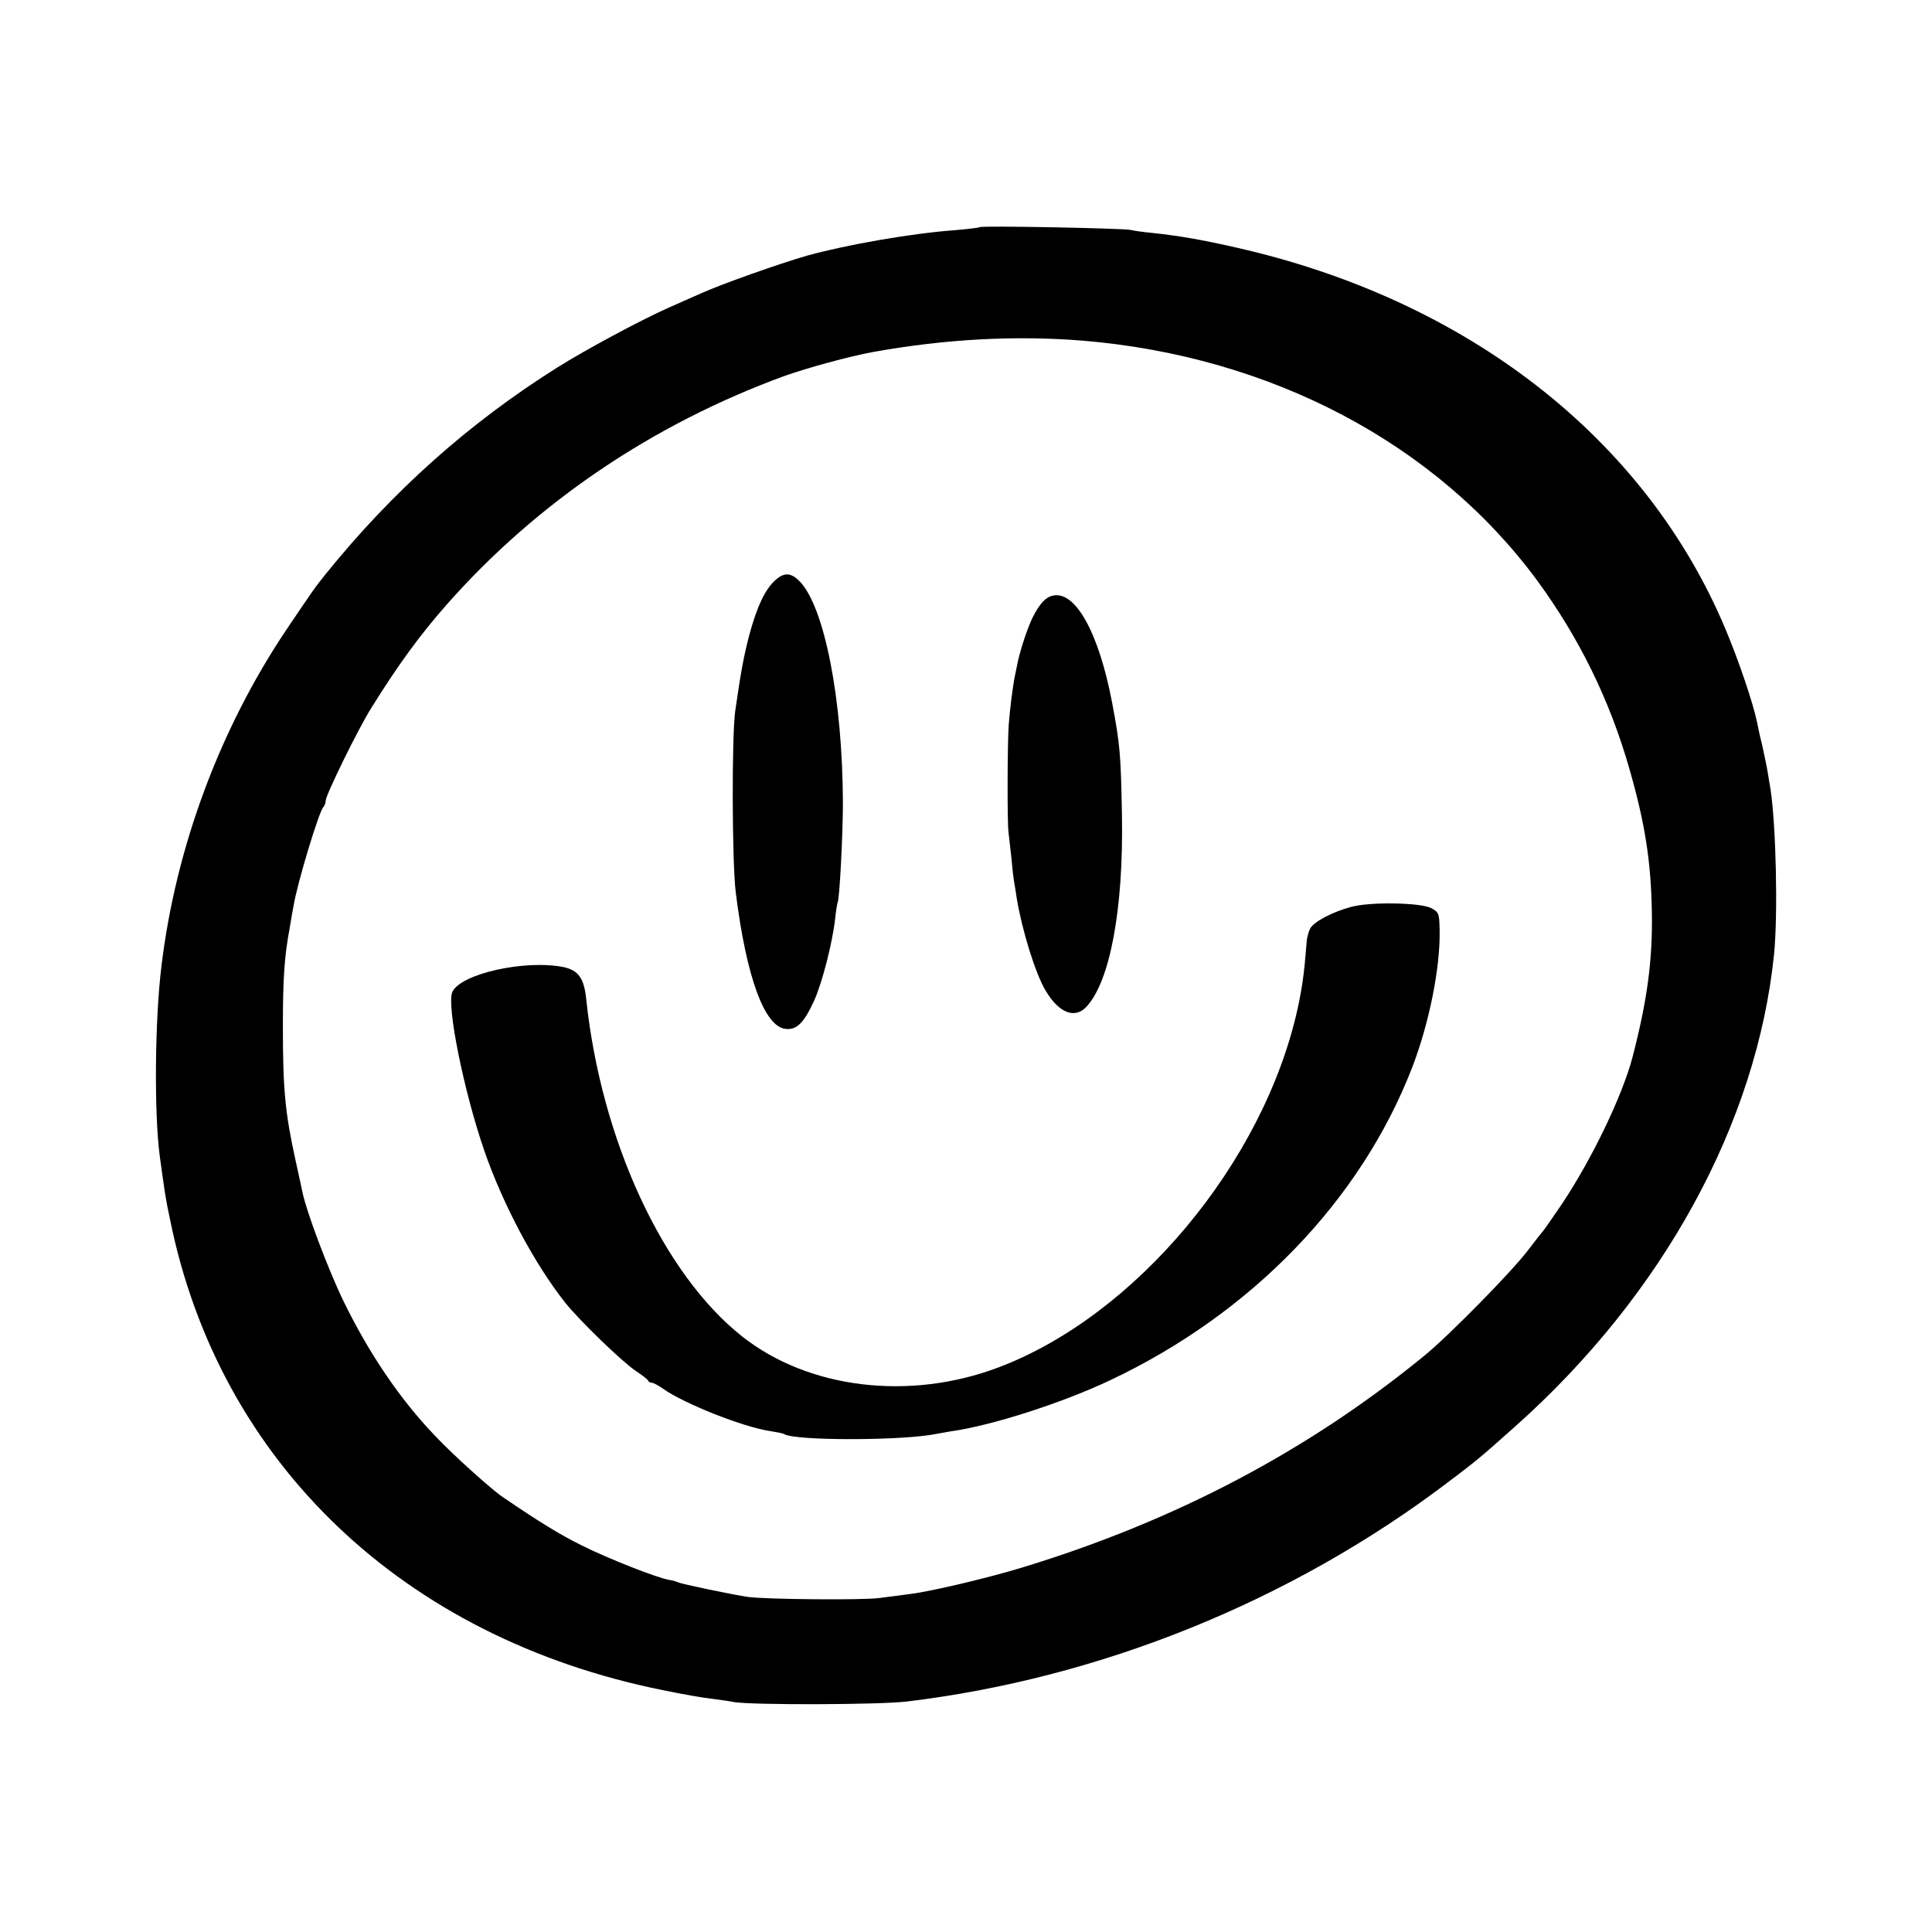
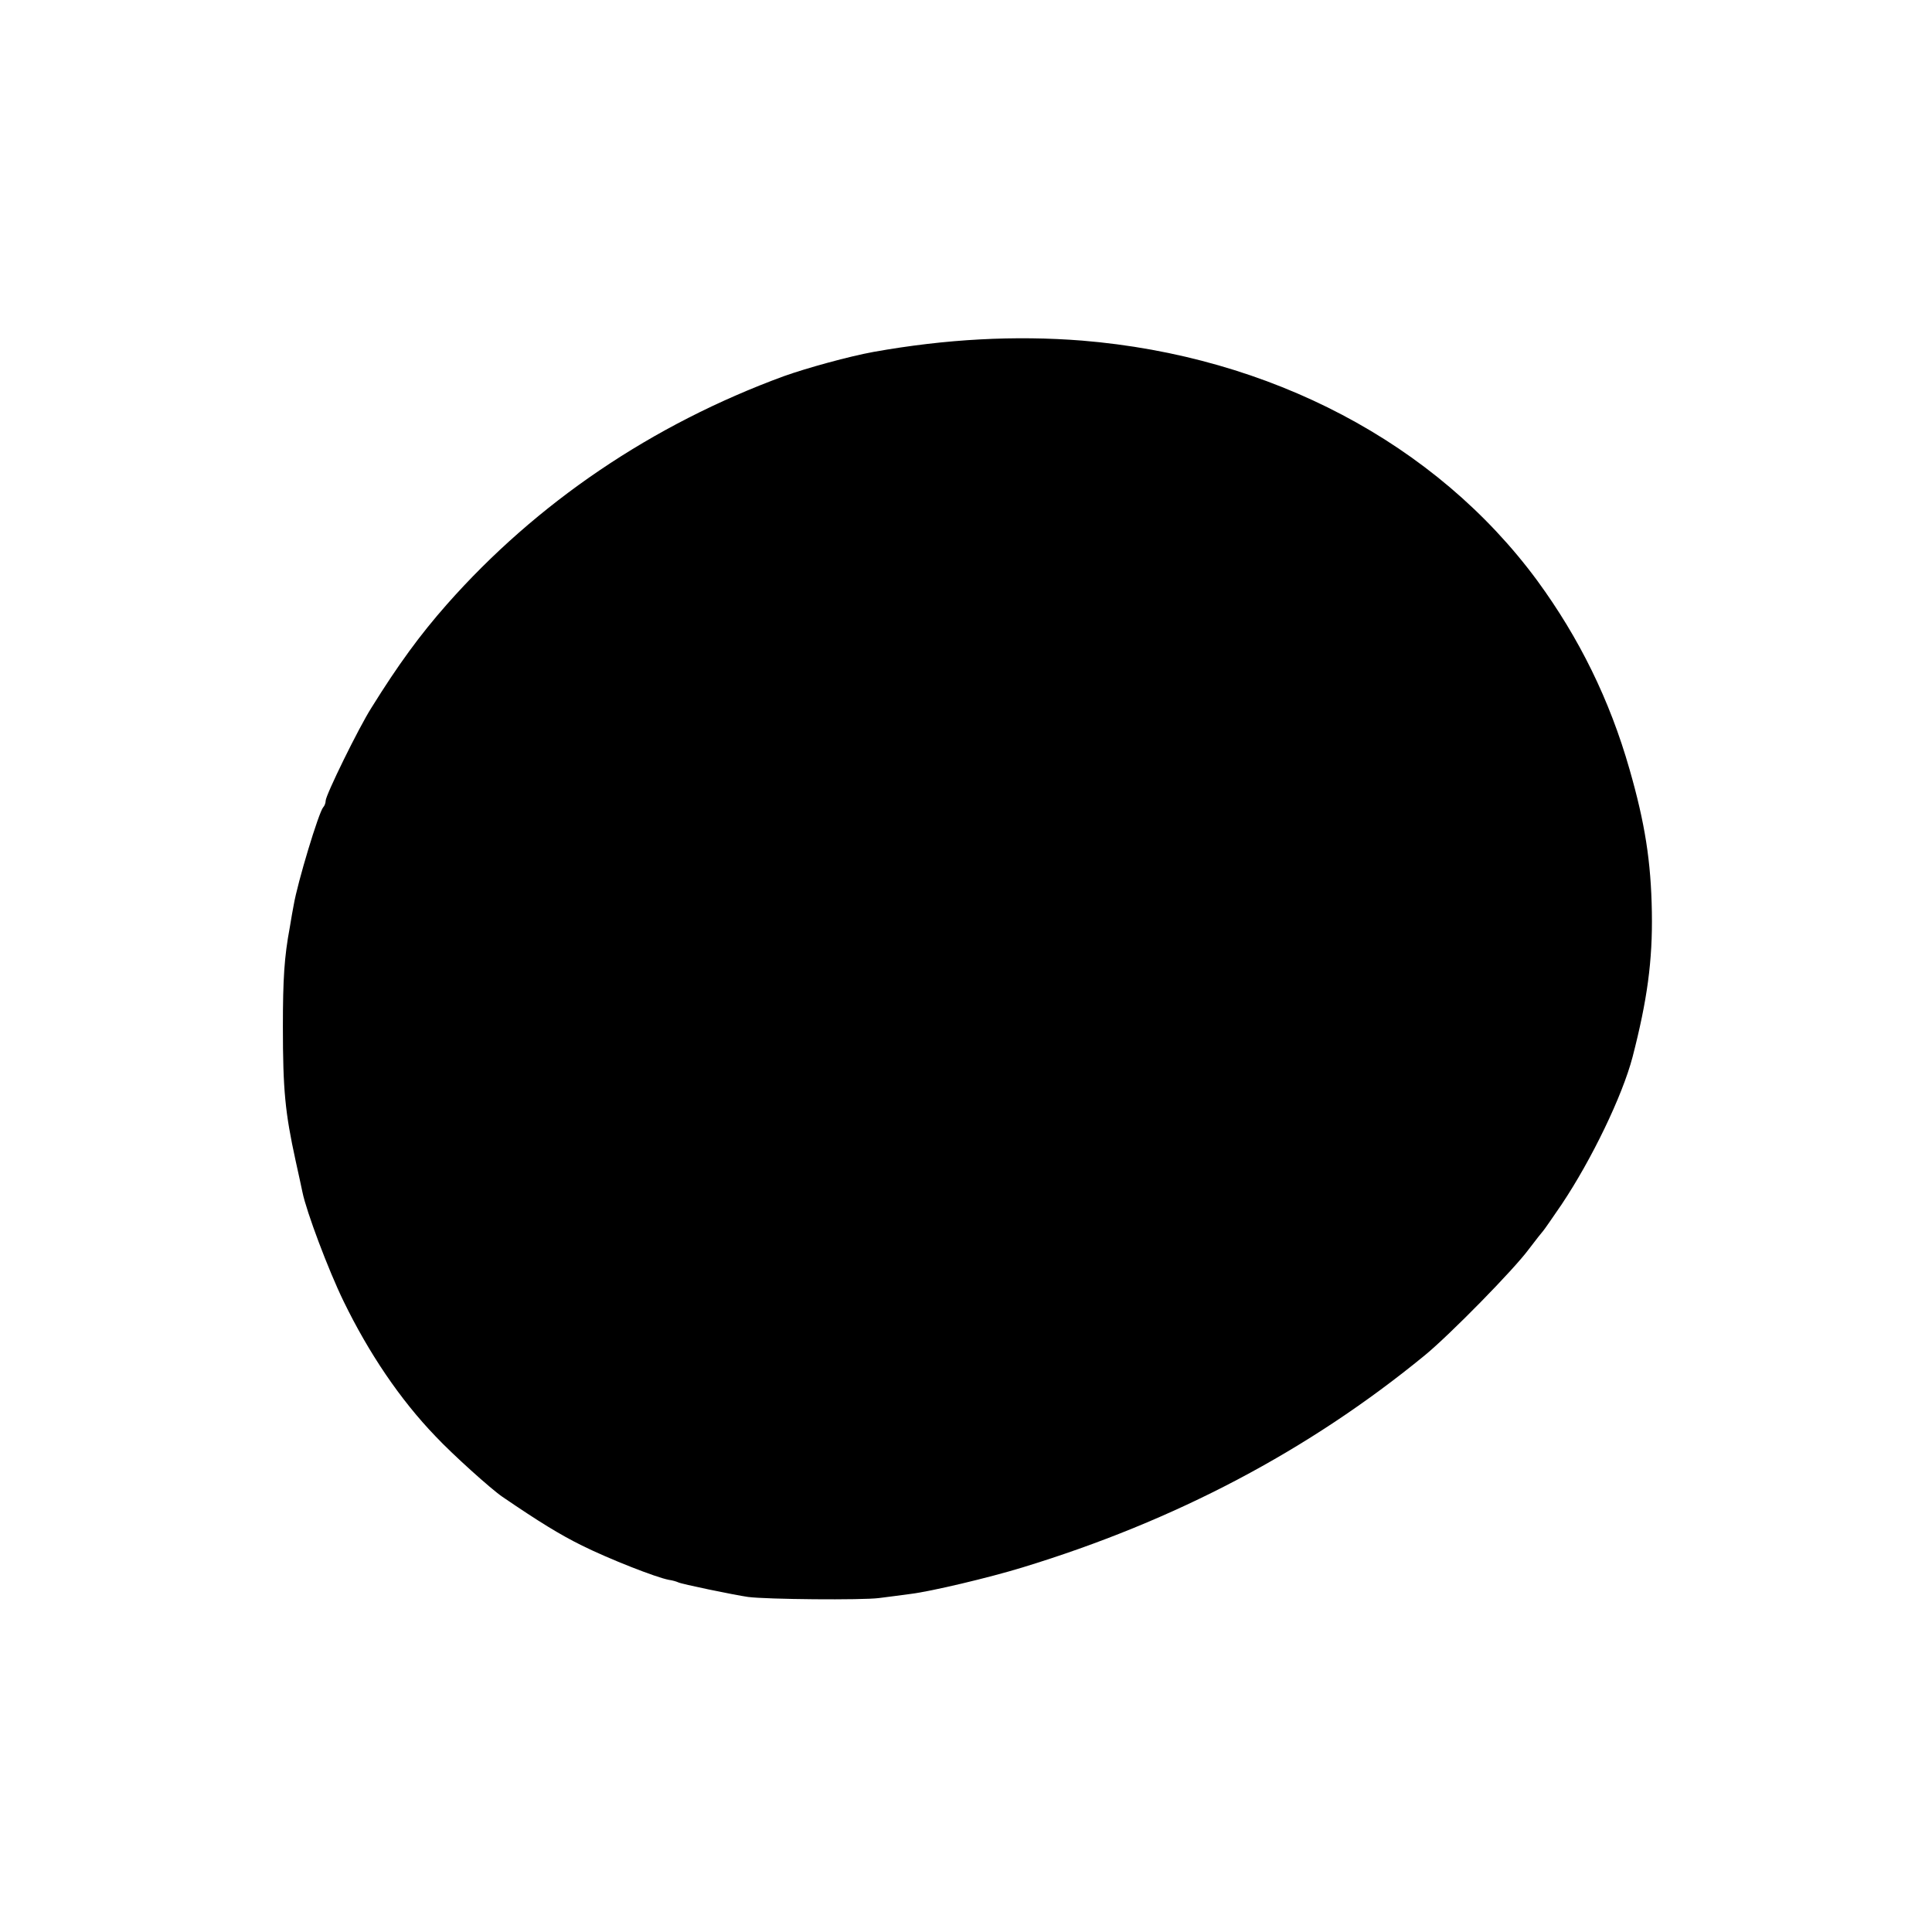
<svg xmlns="http://www.w3.org/2000/svg" version="1.0" width="700pt" height="700pt" viewBox="0 0 700 700" preserveAspectRatio="xMidYMid meet">
  <g transform="translate(0,700) scale(0.1,-0.1)" fill="#000000" stroke="none">
-     <path d="M3550 6177 c-3 -2 -43 -7 -90 -11 -154 -11 -390 -52 -535 -92 -101 -29 -313 -104 -390 -139 -27 -12 -79 -35 -115 -51 -101 -45 -298 -151 -400 -215 -320 -201 -597 -448 -840 -749 -40 -50 -40 -50 -142 -201 -241 -359 -401 -788 -453 -1219 -24 -195 -27 -534 -6 -690 19 -137 20 -148 37 -228 178 -881 845 -1517 1787 -1706 67 -14 147 -28 177 -31 30 -4 66 -9 80 -12 67 -11 522 -10 625 2 700 84 1391 363 1958 792 106 80 117 89 246 204 536 477 877 1100 939 1714 14 146 7 462 -13 595 -3 19 -8 46 -10 60 -2 14 -11 58 -20 99 -10 40 -18 78 -19 85 -14 68 -66 222 -114 336 -290 692 -936 1195 -1777 1384 -118 27 -205 42 -299 52 -33 3 -69 8 -80 11 -29 6 -540 16 -546 10z m370 -411 c683 -56 1283 -372 1650 -870 152 -208 262 -431 334 -683 56 -195 78 -334 81 -518 3 -176 -17 -320 -70 -525 -37 -141 -148 -371 -257 -534 -34 -50 -64 -93 -67 -96 -3 -3 -26 -32 -51 -65 -55 -75 -287 -311 -377 -385 -422 -346 -904 -600 -1458 -769 -124 -38 -332 -87 -405 -96 -30 -4 -82 -11 -115 -15 -60 -8 -408 -5 -475 4 -49 7 -243 47 -253 53 -4 2 -19 7 -34 9 -47 9 -215 75 -314 124 -81 40 -157 87 -289 177 -41 28 -180 153 -242 219 -129 134 -242 302 -333 489 -56 115 -135 326 -149 395 -3 14 -14 66 -25 115 -38 174 -46 256 -46 485 0 173 5 253 25 360 5 30 11 66 14 80 14 83 91 337 107 355 5 5 9 16 9 24 0 20 120 265 166 337 97 156 176 264 273 374 326 369 744 652 1221 827 84 30 237 72 325 88 263 47 513 60 755 41z" />
-     <path d="M2807 4896 c-36 -34 -64 -93 -92 -196 -21 -81 -31 -136 -51 -275 -13 -92 -12 -551 2 -660 38 -305 104 -486 181 -493 40 -4 66 22 103 103 29 64 67 212 76 298 3 29 8 55 9 58 7 10 19 251 19 359 -1 376 -67 714 -158 805 -31 31 -56 32 -89 1z" />
+     <path d="M3550 6177 z m370 -411 c683 -56 1283 -372 1650 -870 152 -208 262 -431 334 -683 56 -195 78 -334 81 -518 3 -176 -17 -320 -70 -525 -37 -141 -148 -371 -257 -534 -34 -50 -64 -93 -67 -96 -3 -3 -26 -32 -51 -65 -55 -75 -287 -311 -377 -385 -422 -346 -904 -600 -1458 -769 -124 -38 -332 -87 -405 -96 -30 -4 -82 -11 -115 -15 -60 -8 -408 -5 -475 4 -49 7 -243 47 -253 53 -4 2 -19 7 -34 9 -47 9 -215 75 -314 124 -81 40 -157 87 -289 177 -41 28 -180 153 -242 219 -129 134 -242 302 -333 489 -56 115 -135 326 -149 395 -3 14 -14 66 -25 115 -38 174 -46 256 -46 485 0 173 5 253 25 360 5 30 11 66 14 80 14 83 91 337 107 355 5 5 9 16 9 24 0 20 120 265 166 337 97 156 176 264 273 374 326 369 744 652 1221 827 84 30 237 72 325 88 263 47 513 60 755 41z" />
    <path d="M3815 4842 c-26 -5 -48 -29 -73 -78 -19 -38 -48 -125 -57 -175 -3 -13 -7 -35 -10 -49 -6 -33 -16 -110 -20 -163 -5 -61 -6 -357 -1 -392 2 -16 7 -61 11 -98 3 -37 8 -76 10 -86 2 -10 6 -36 9 -57 19 -114 68 -274 105 -334 48 -81 106 -103 148 -57 85 92 134 355 128 692 -4 225 -7 256 -35 406 -48 255 -133 409 -215 391z" />
-     <path d="M4895 3714 c-67 -18 -134 -53 -148 -78 -6 -12 -12 -34 -13 -51 -9 -117 -16 -163 -33 -242 -124 -557 -587 -1111 -1085 -1298 -321 -121 -686 -77 -926 112 -287 226 -512 711 -566 1223 -8 76 -28 104 -82 116 -139 28 -373 -24 -403 -90 -22 -47 42 -362 116 -576 67 -194 182 -410 293 -550 51 -64 204 -212 254 -246 24 -16 45 -32 46 -36 2 -5 8 -8 14 -8 5 0 24 -10 41 -22 76 -54 291 -139 387 -153 24 -4 47 -8 51 -11 40 -25 436 -24 553 1 12 2 35 6 51 9 145 20 402 102 577 185 513 242 908 652 1094 1132 62 160 103 364 100 499 -1 61 -3 65 -31 80 -40 20 -222 23 -290 4z" />
  </g>
</svg>